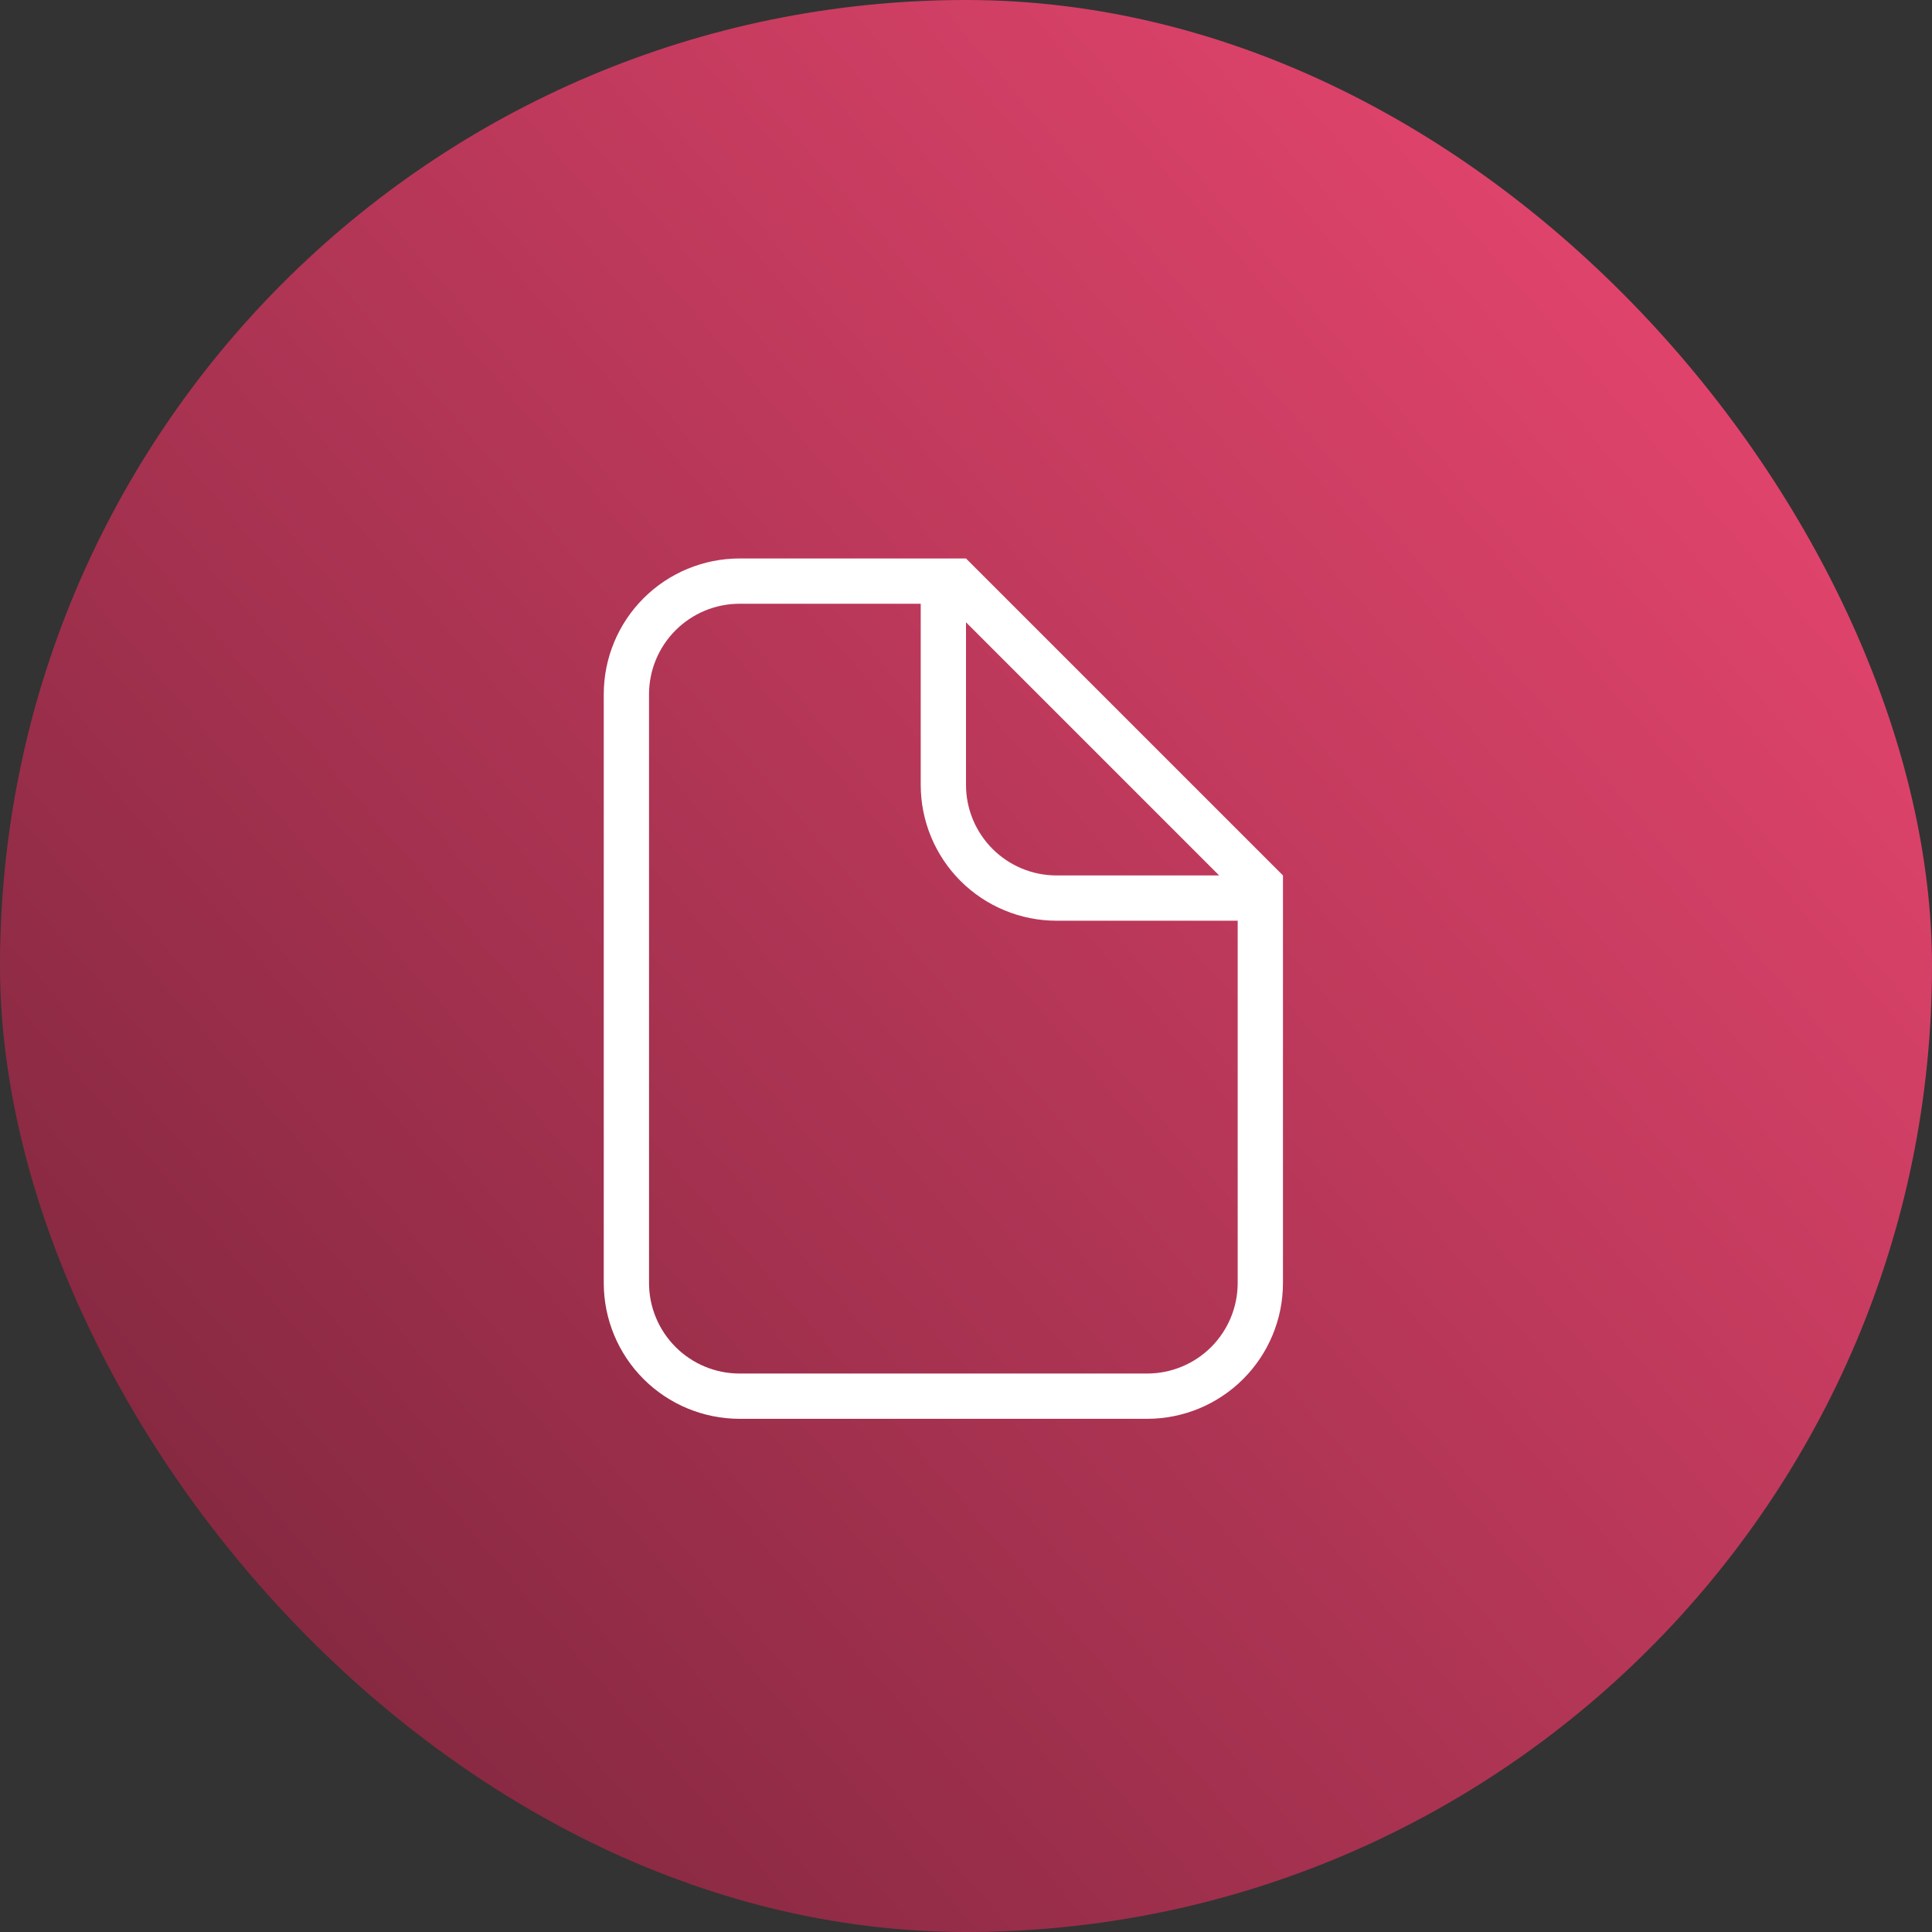
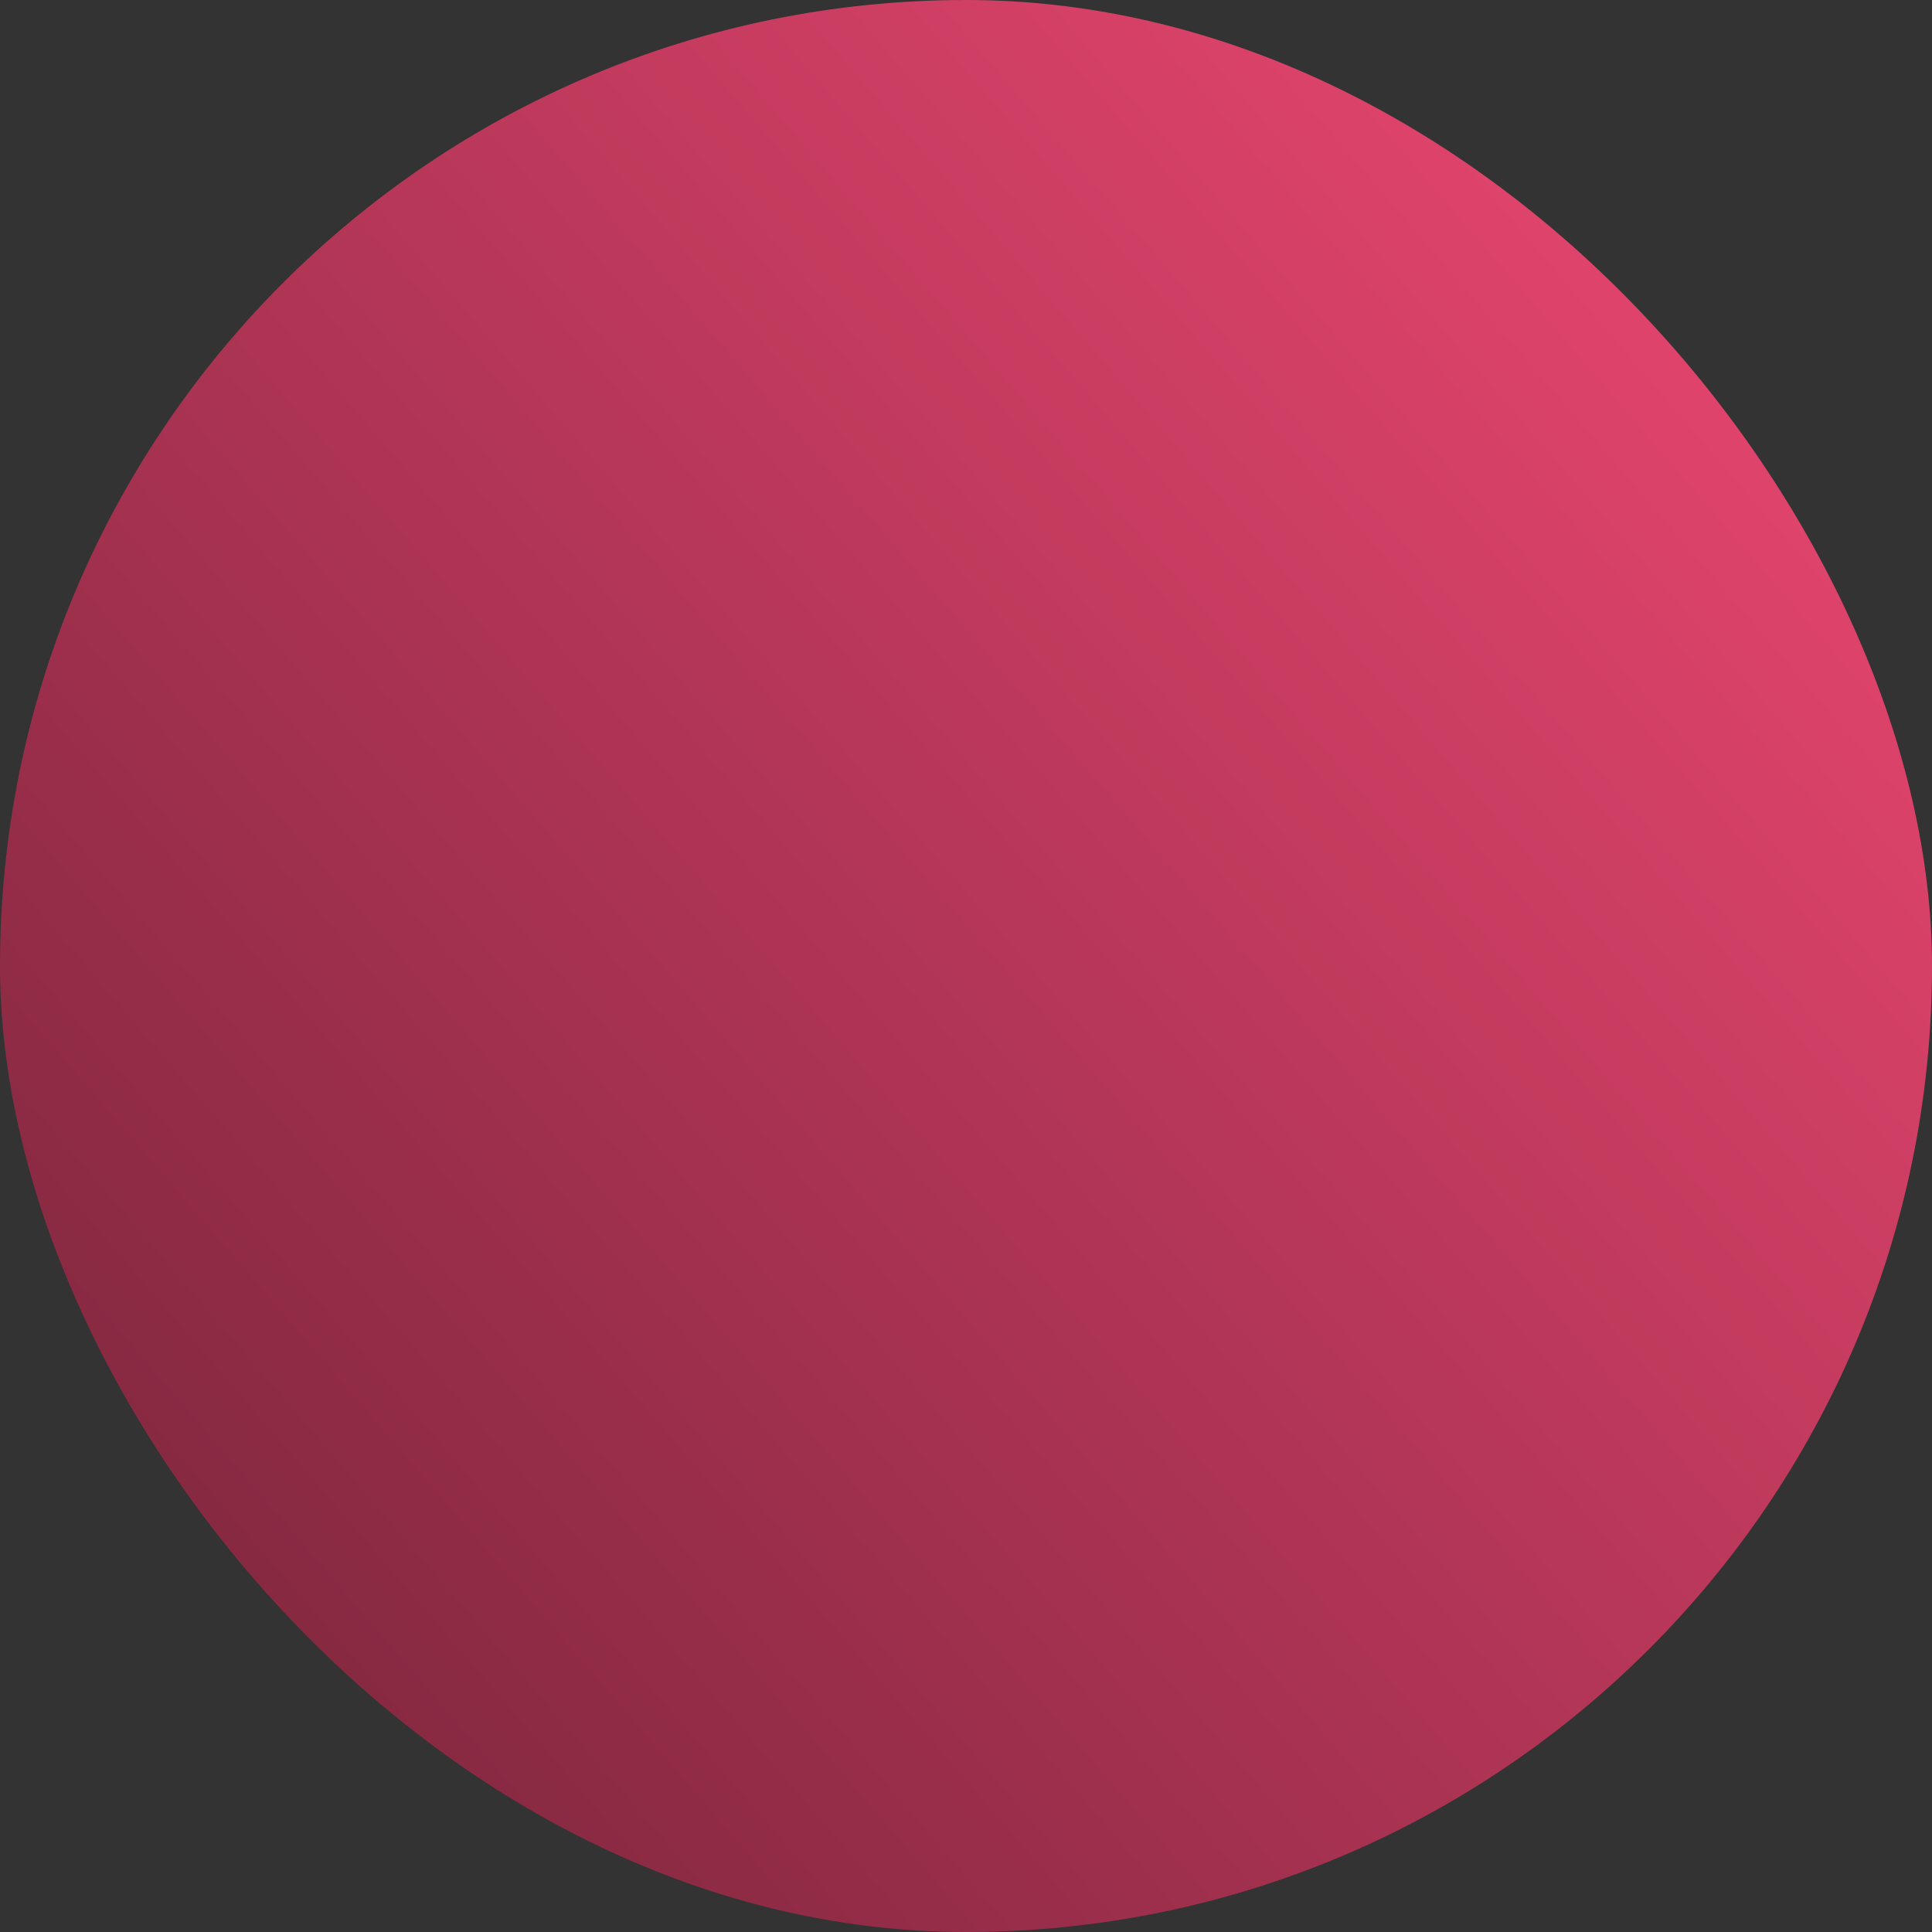
<svg xmlns="http://www.w3.org/2000/svg" width="32" height="32" viewBox="0 0 32 32" fill="none">
  <rect x="0" y="0" width="32" height="32" fill="#333333" stroke="none" />
  <rect width="32" height="32" rx="16" fill="url(#paint0_linear_64_15883)" />
-   <path d="M17.5 15.25C16.904 15.25 16.331 15.013 15.909 14.591C15.487 14.169 15.25 13.597 15.25 13V10H12.25C11.852 10 11.471 10.158 11.19 10.439C10.908 10.721 10.75 11.102 10.75 11.5V21.25C10.75 21.648 10.908 22.029 11.19 22.311C11.471 22.592 11.852 22.75 12.25 22.75H19C19.398 22.75 19.78 22.592 20.061 22.311C20.342 22.029 20.5 21.648 20.5 21.25V15.25H17.5ZM16 13C16 13.398 16.158 13.779 16.44 14.061C16.721 14.342 17.102 14.5 17.5 14.5H20.193L16 10.307V13ZM12.25 9.25H16L21.25 14.5V21.25C21.25 21.847 21.013 22.419 20.591 22.841C20.169 23.263 19.597 23.5 19 23.5H12.25C11.654 23.5 11.081 23.263 10.659 22.841C10.237 22.419 10 21.847 10 21.25V11.5C10 10.903 10.237 10.331 10.659 9.909C11.081 9.487 11.654 9.25 12.25 9.25Z" fill="white" />
  <defs>
    <linearGradient id="paint0_linear_64_15883" x1="1.08105e-06" y1="29.632" x2="32" y2="2.08" gradientUnits="userSpaceOnUse">
      <stop stop-color="#78243A" />
      <stop offset="1" stop-color="#EF4873" />
    </linearGradient>
  </defs>
</svg>